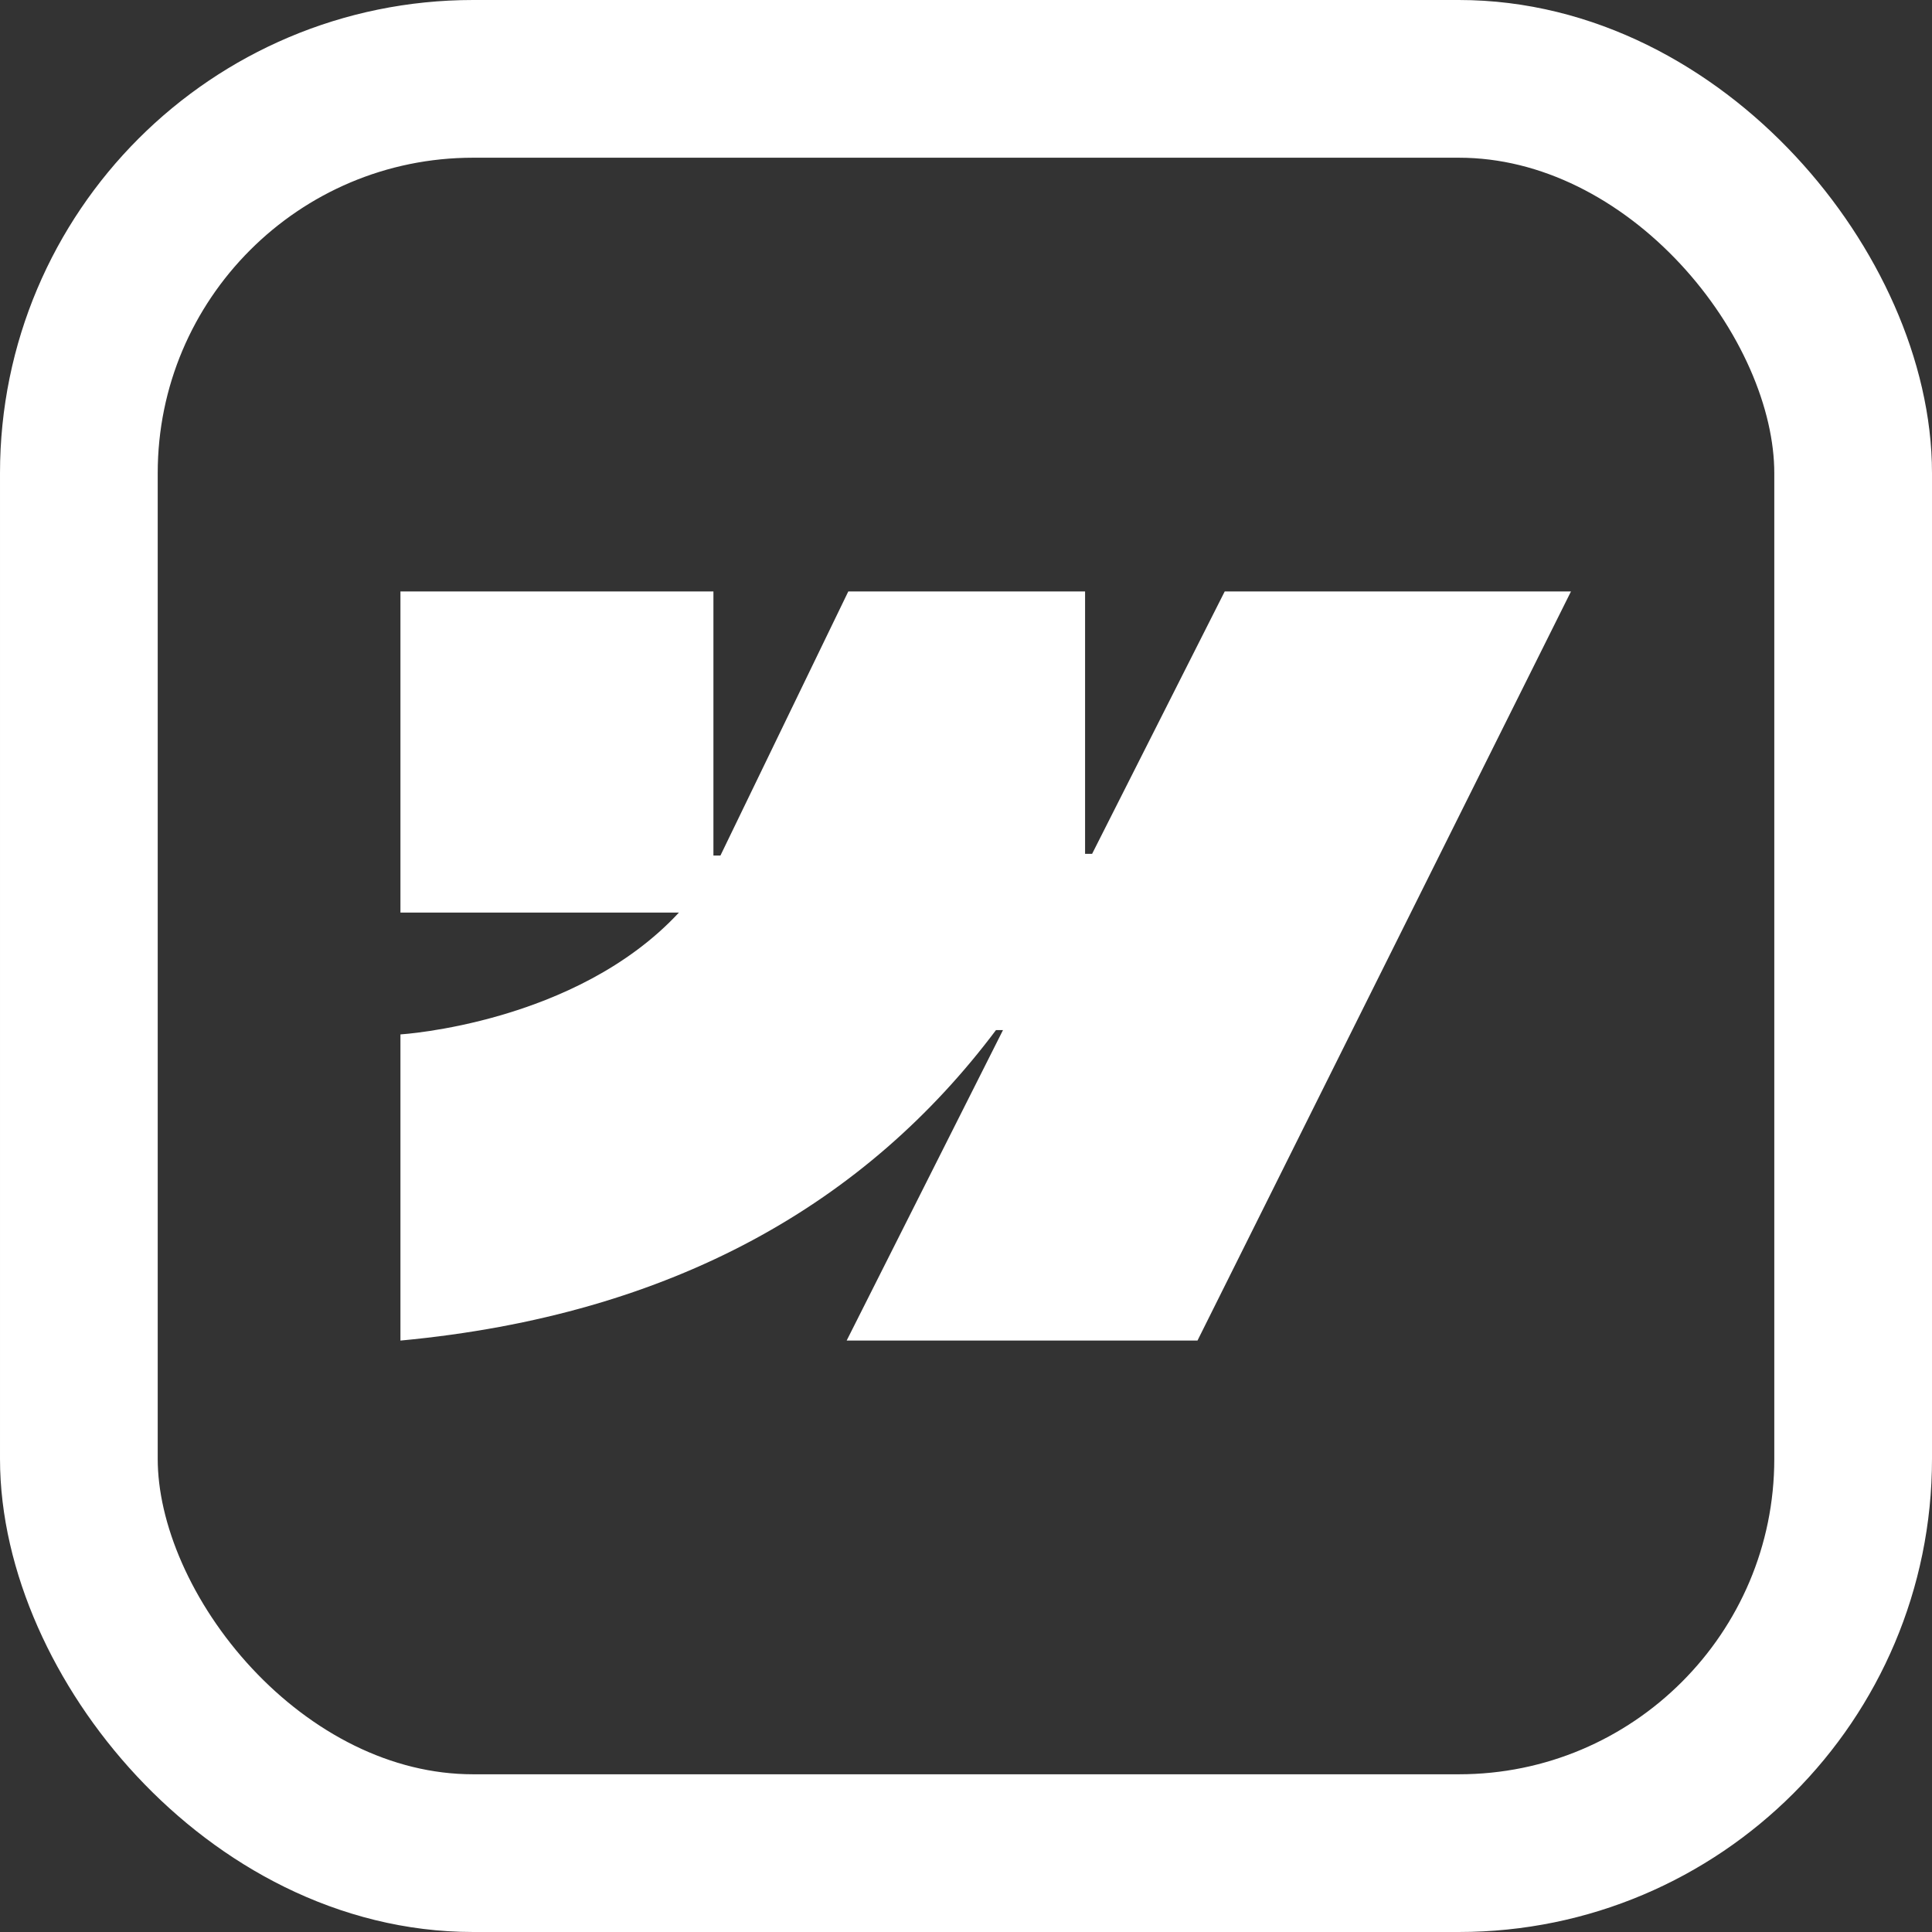
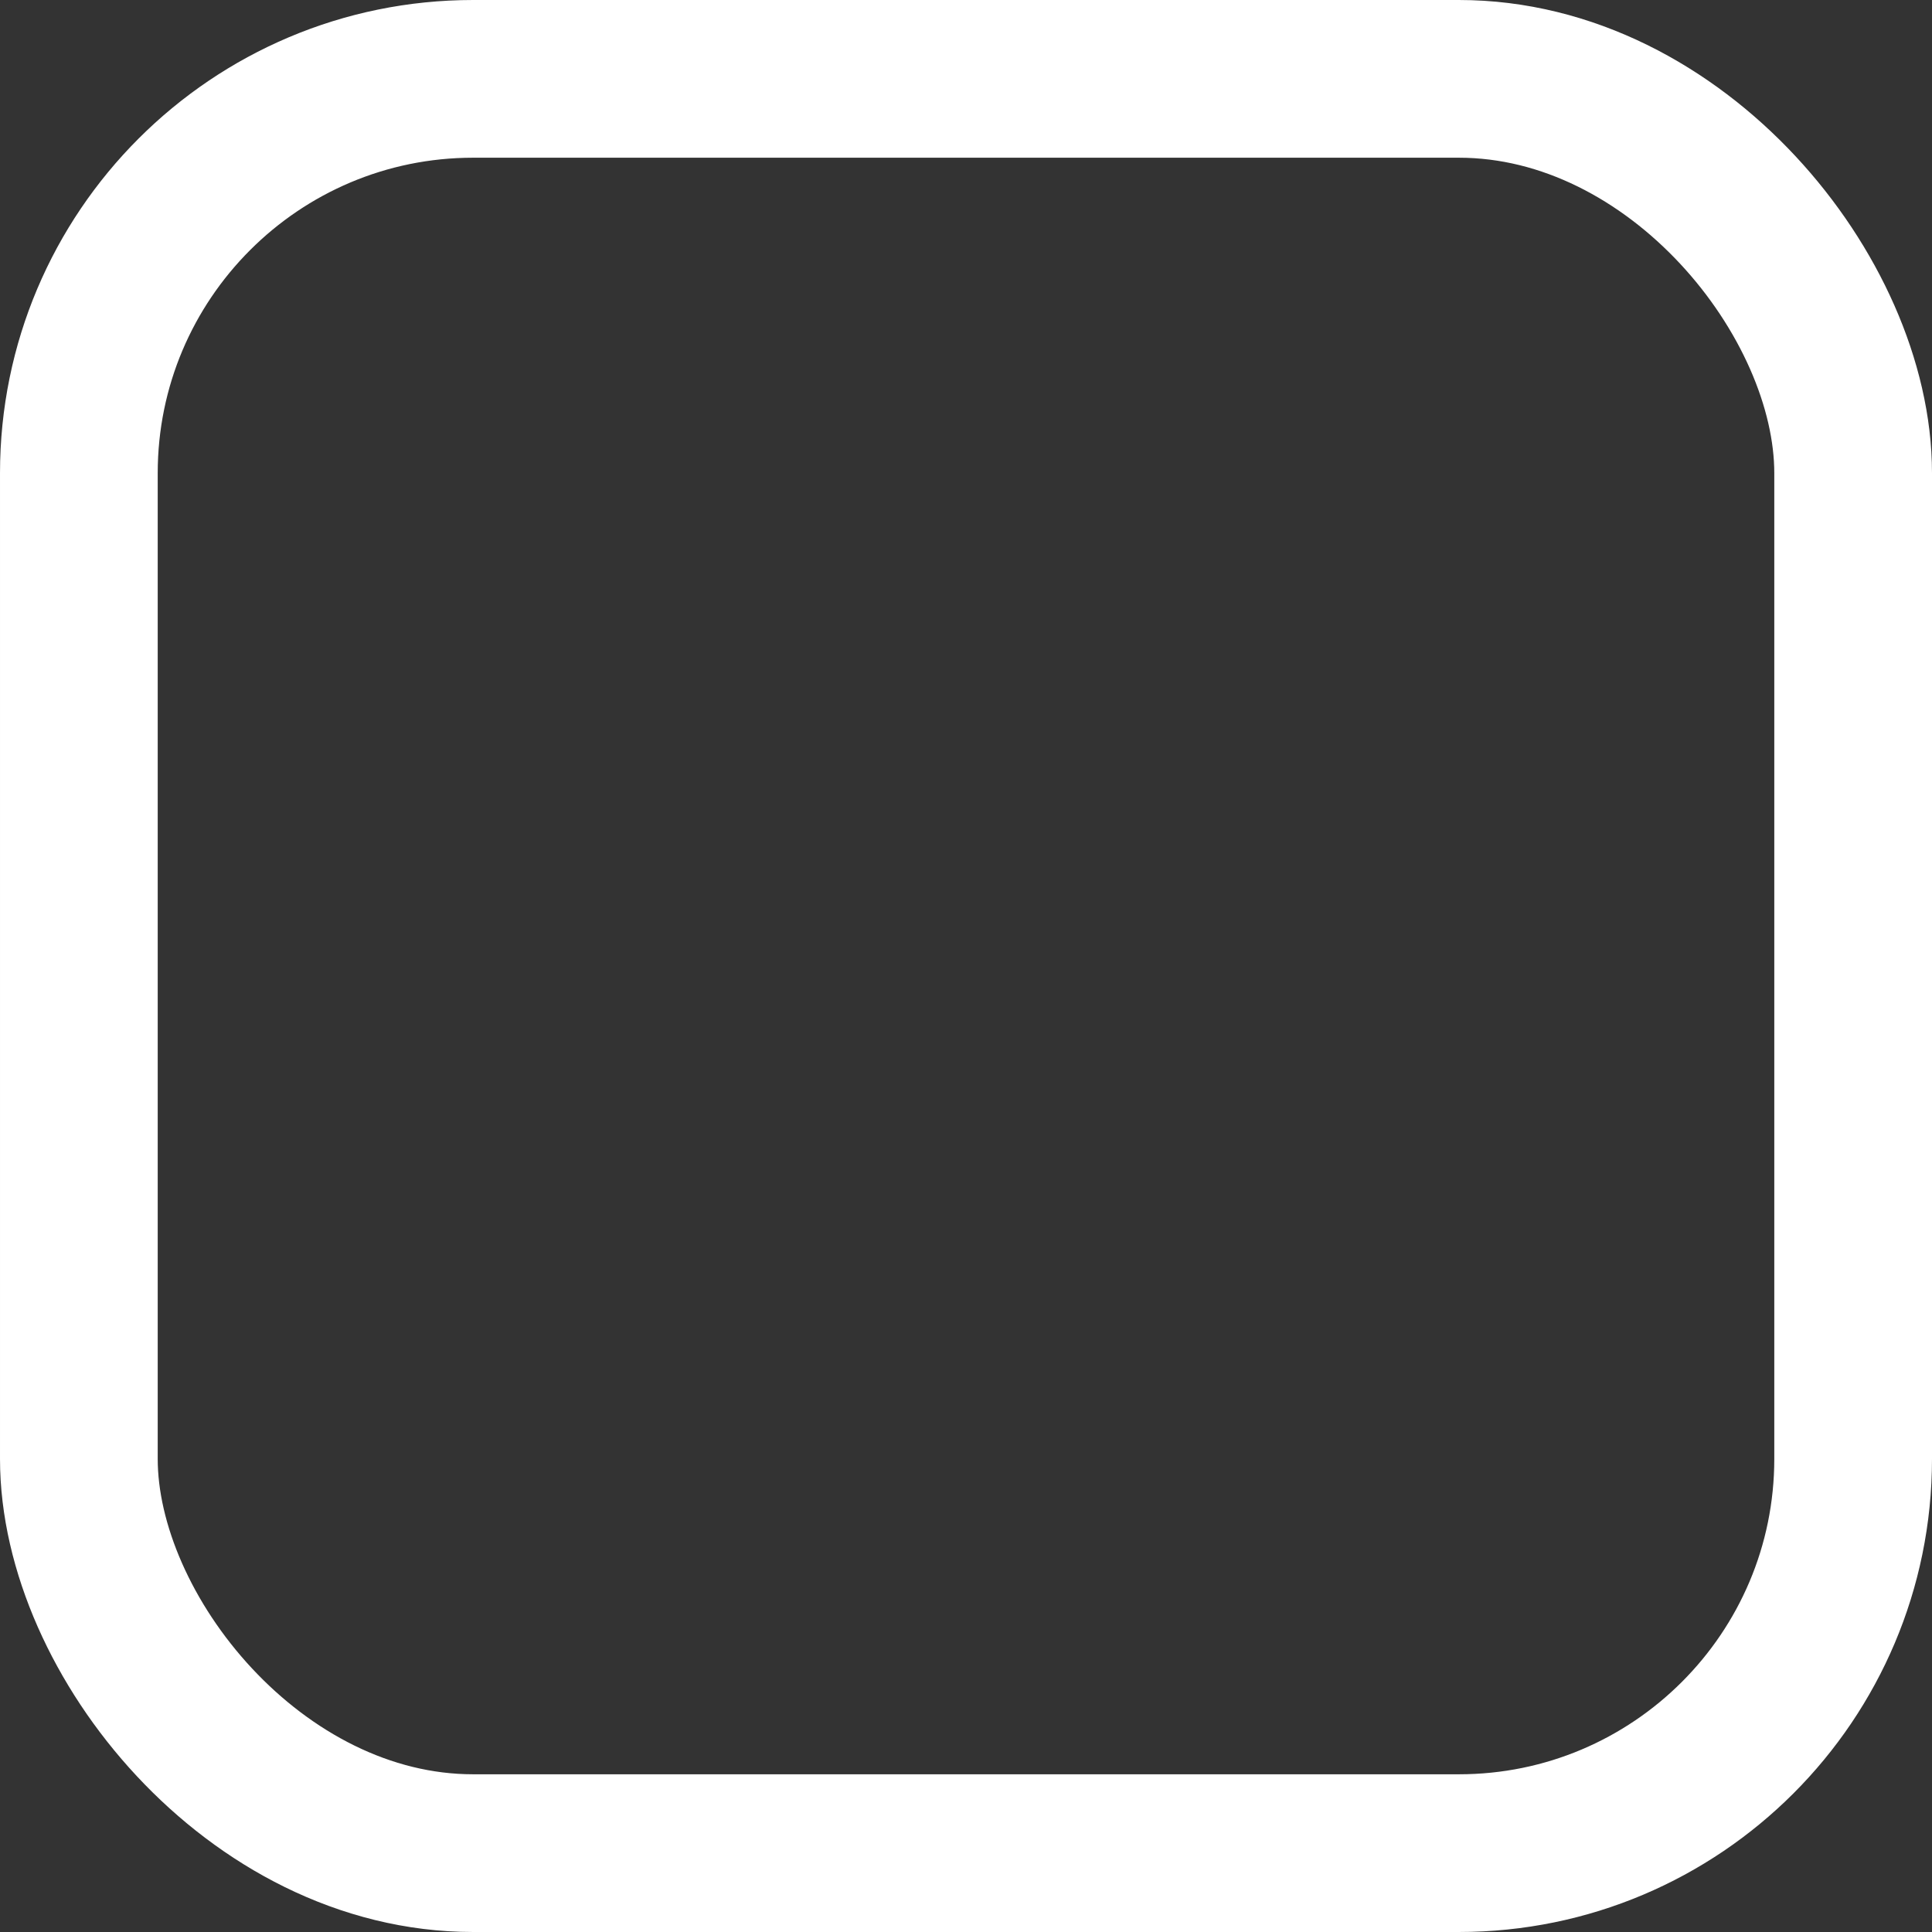
<svg xmlns="http://www.w3.org/2000/svg" fill="none" height="100%" overflow="visible" preserveAspectRatio="none" style="display: block;" viewBox="0 0 49 49" width="100%">
  <rect x="0" y="0" width="49" height="49" fill="#333333" stroke="none" />
  <g id="simple-icons:webflow">
    <rect height="45" rx="10" stroke="white" stroke-width="4" width="45" x="2" y="2" />
-     <path d="M39.844 15L30.371 34H21.473L25.438 26.126H25.26C21.989 30.482 17.109 33.35 10.156 34V26.235C10.156 26.235 14.604 25.965 17.219 23.145H10.156V15H18.094V21.699L18.272 21.698L21.515 15H27.52V21.656H27.698L31.062 15H39.844Z" fill="white" id="Vector" />
  </g>
</svg>